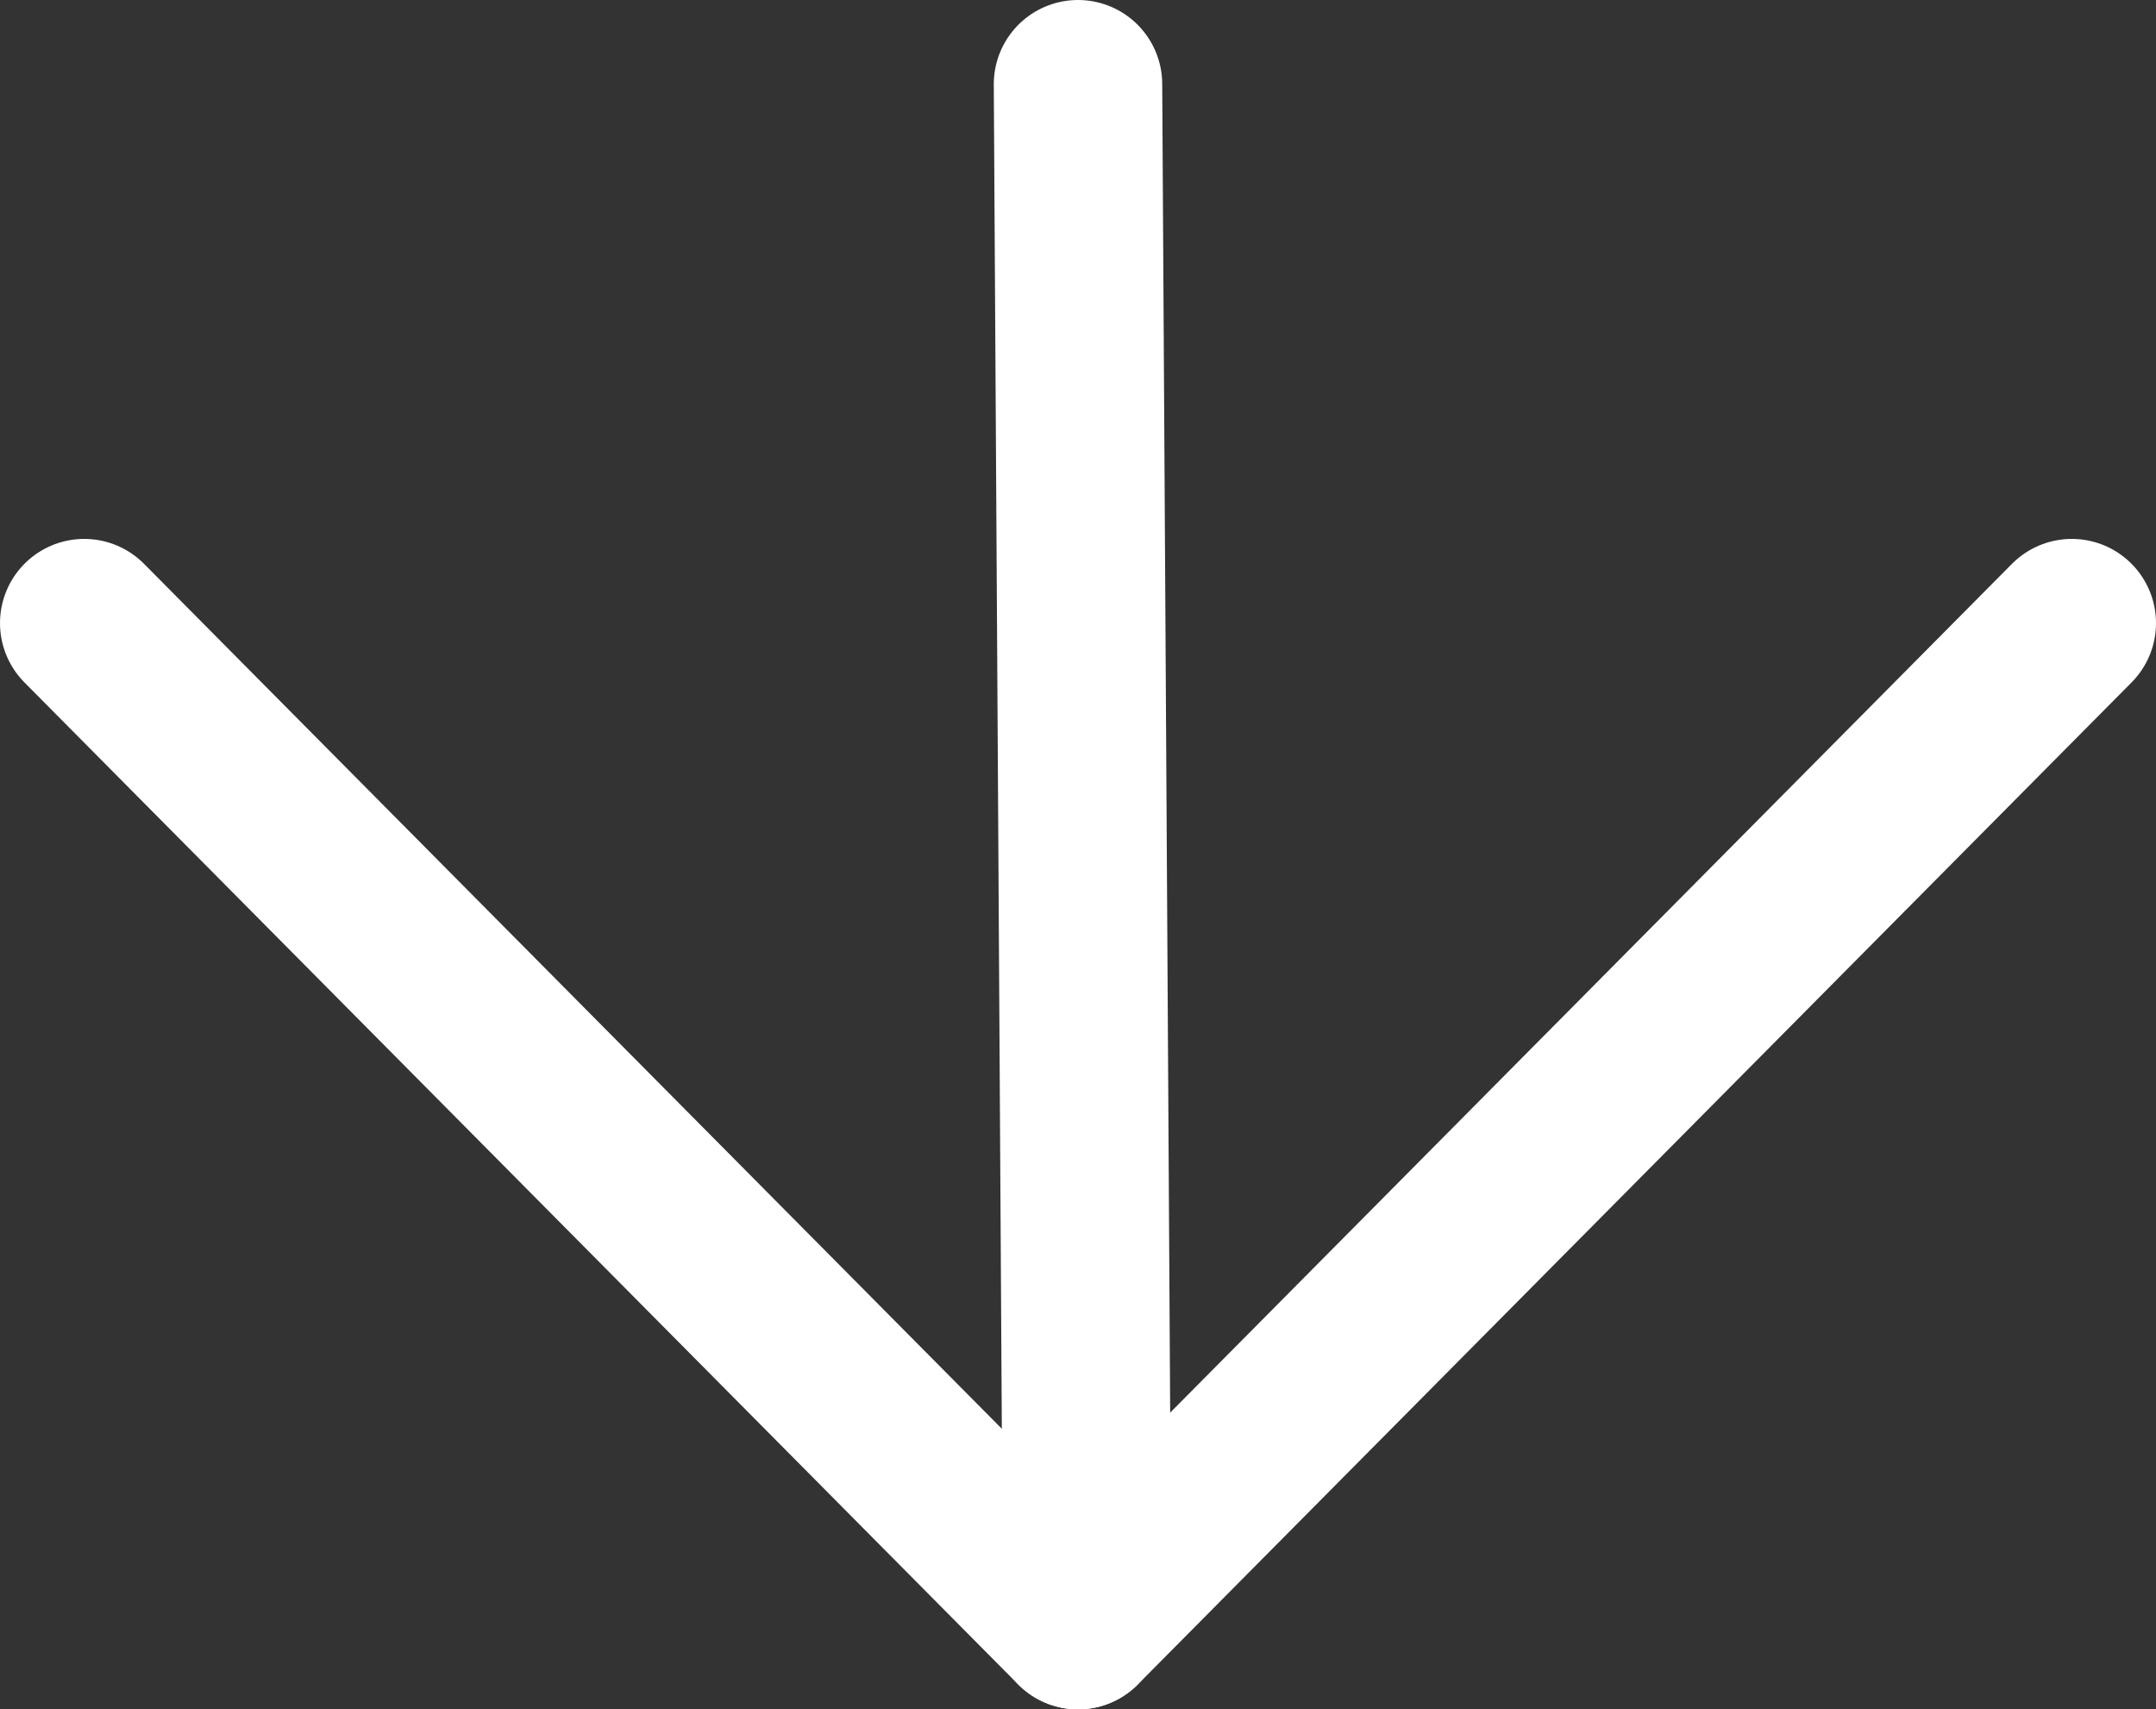
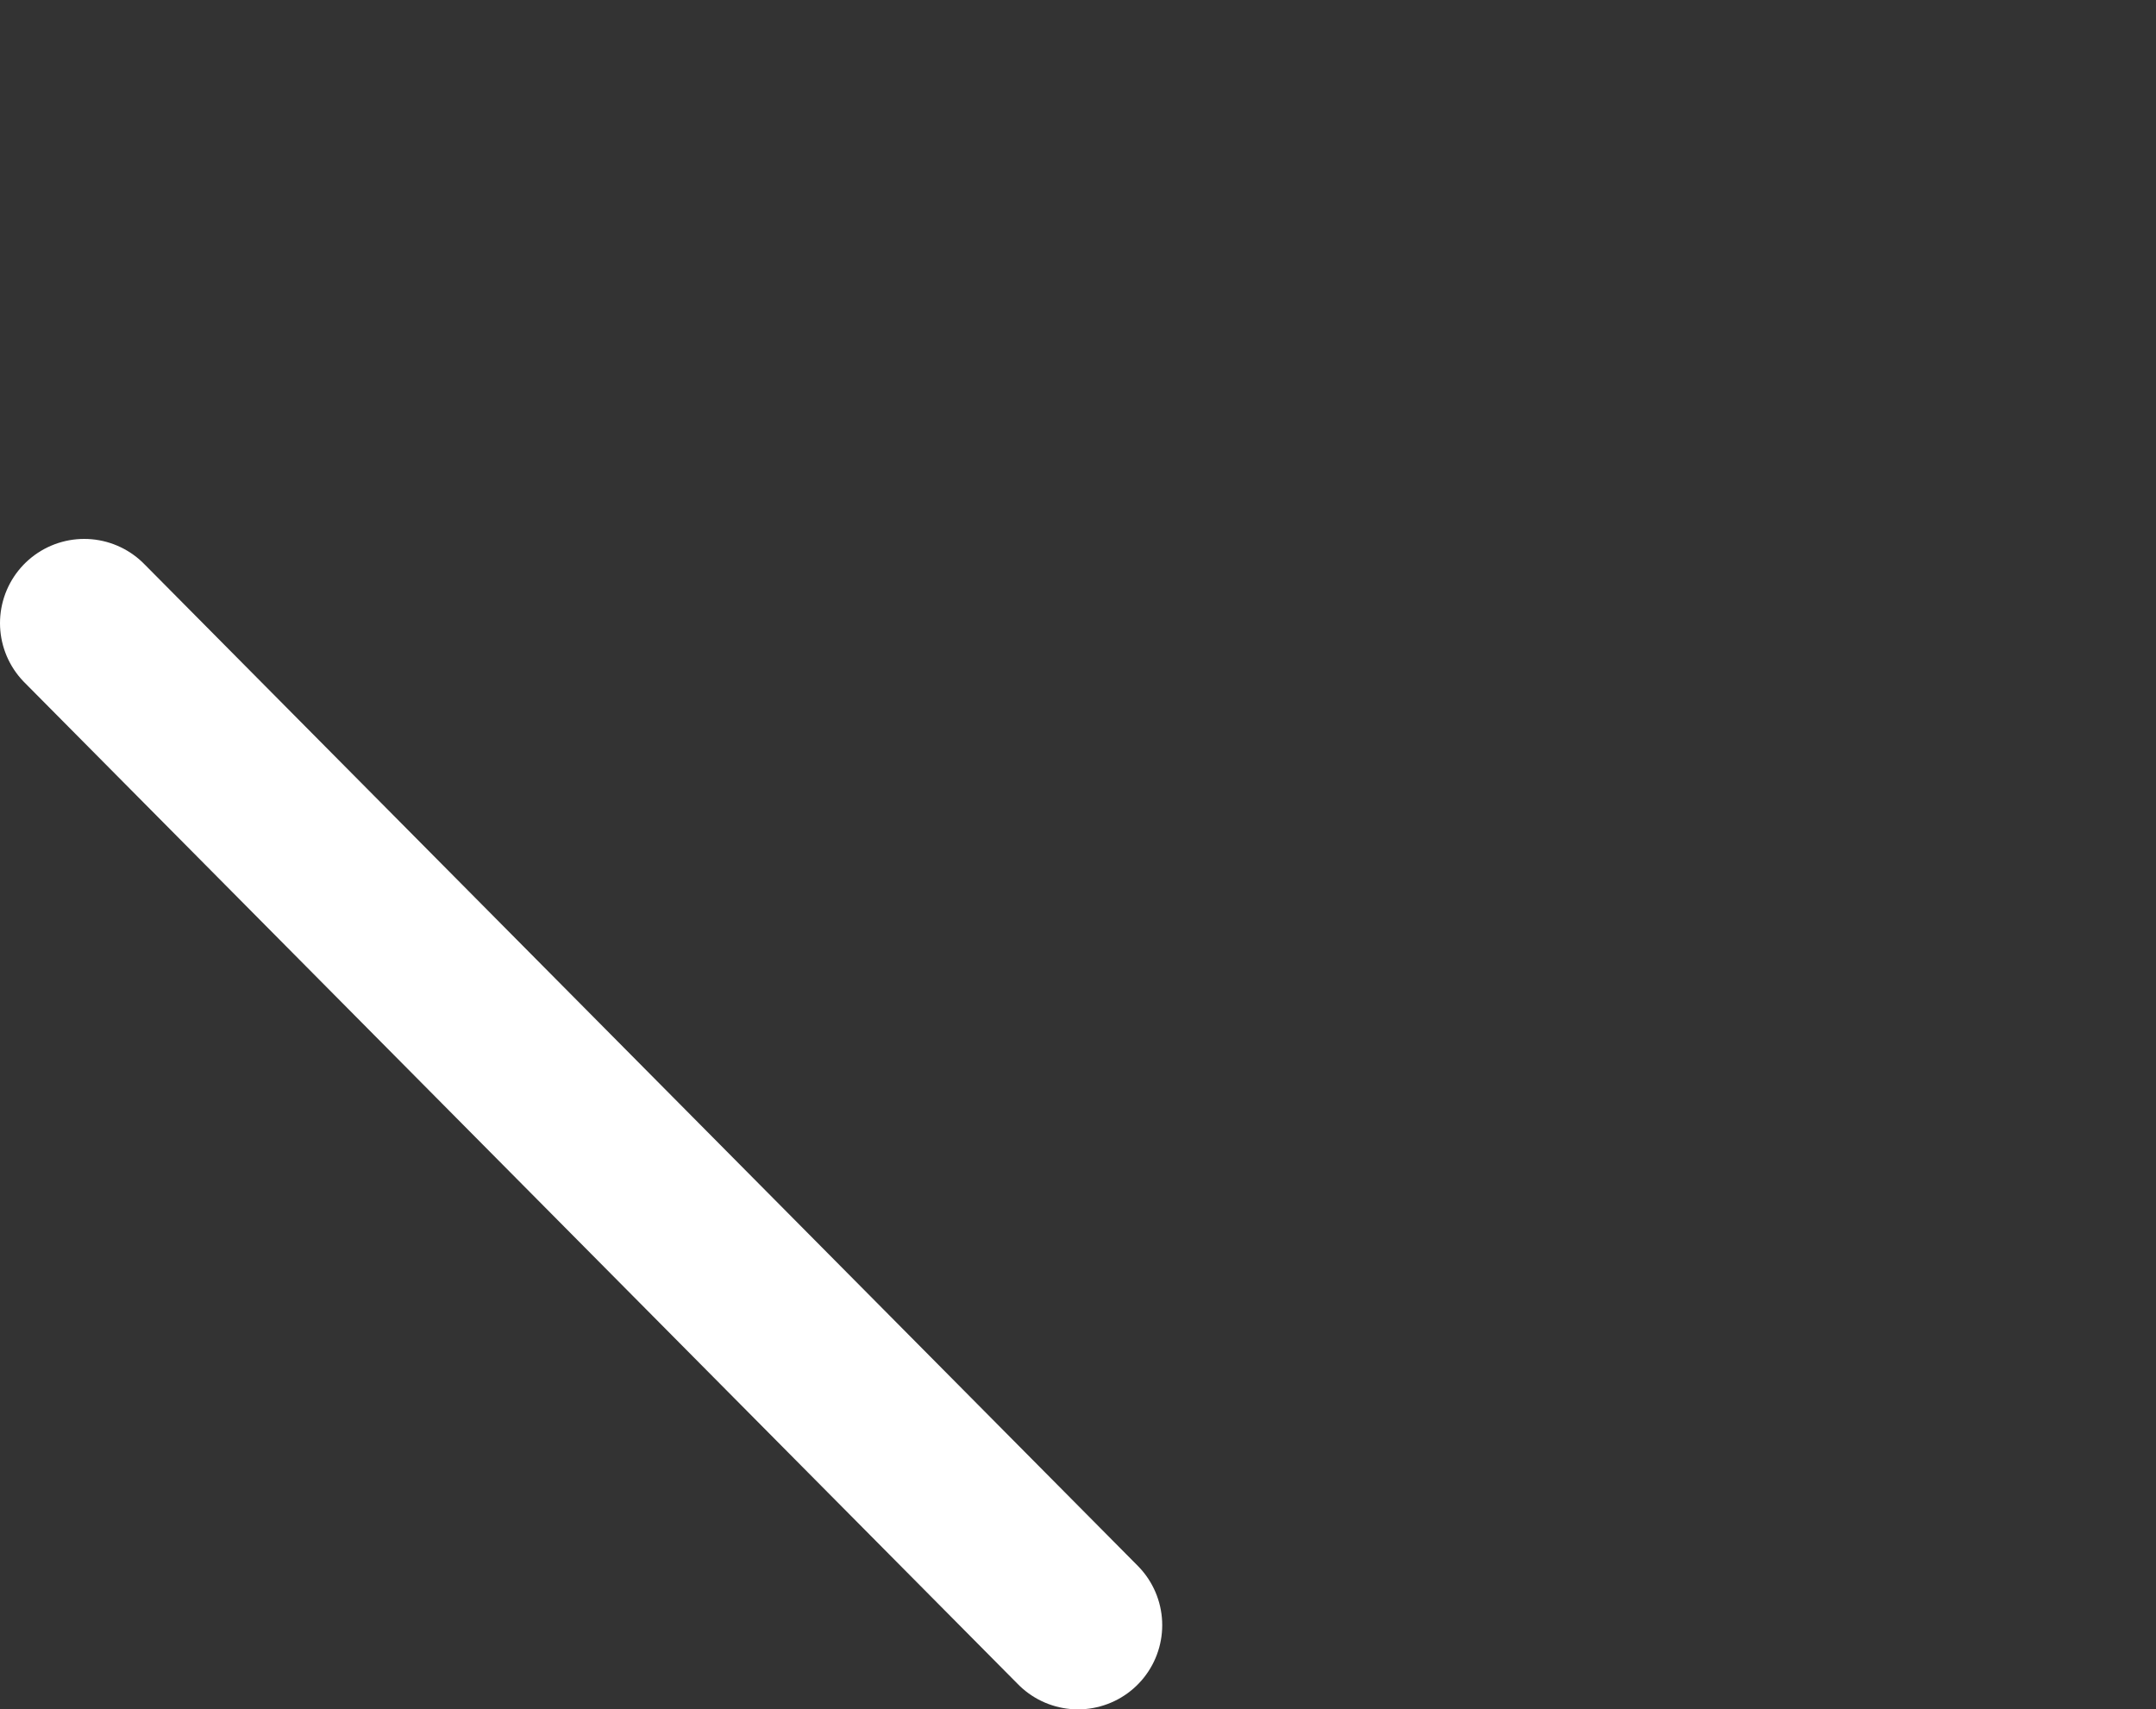
<svg xmlns="http://www.w3.org/2000/svg" version="1.1" id="Camada_1" x="0px" y="0px" viewBox="0 0 25.6 20.3" style="enable-background:new 0 0 25.6 20.3;" xml:space="preserve">
  <rect x="0" y="0" width="25.6" height="20.3" fill="#333333" stroke="none" />
  <style type="text/css">
	.st0{fill:none;stroke:#FFFFFF;stroke-width:2;stroke-linecap:round;}
</style>
  <g id="Component_4">
    <g id="Group_2307">
      <g id="Group_2308">
        <g id="Group_2306">
          <g id="Group_24052">
            <path id="Line_5" class="st0" d="M12.8,19.3L1,7.4" />
-             <path id="Line_6" class="st0" d="M12.8,19.3L24.6,7.4" />
-             <path id="Line_7" class="st0" d="M12.9,17.7L12.8,1" />
          </g>
        </g>
      </g>
    </g>
  </g>
</svg>